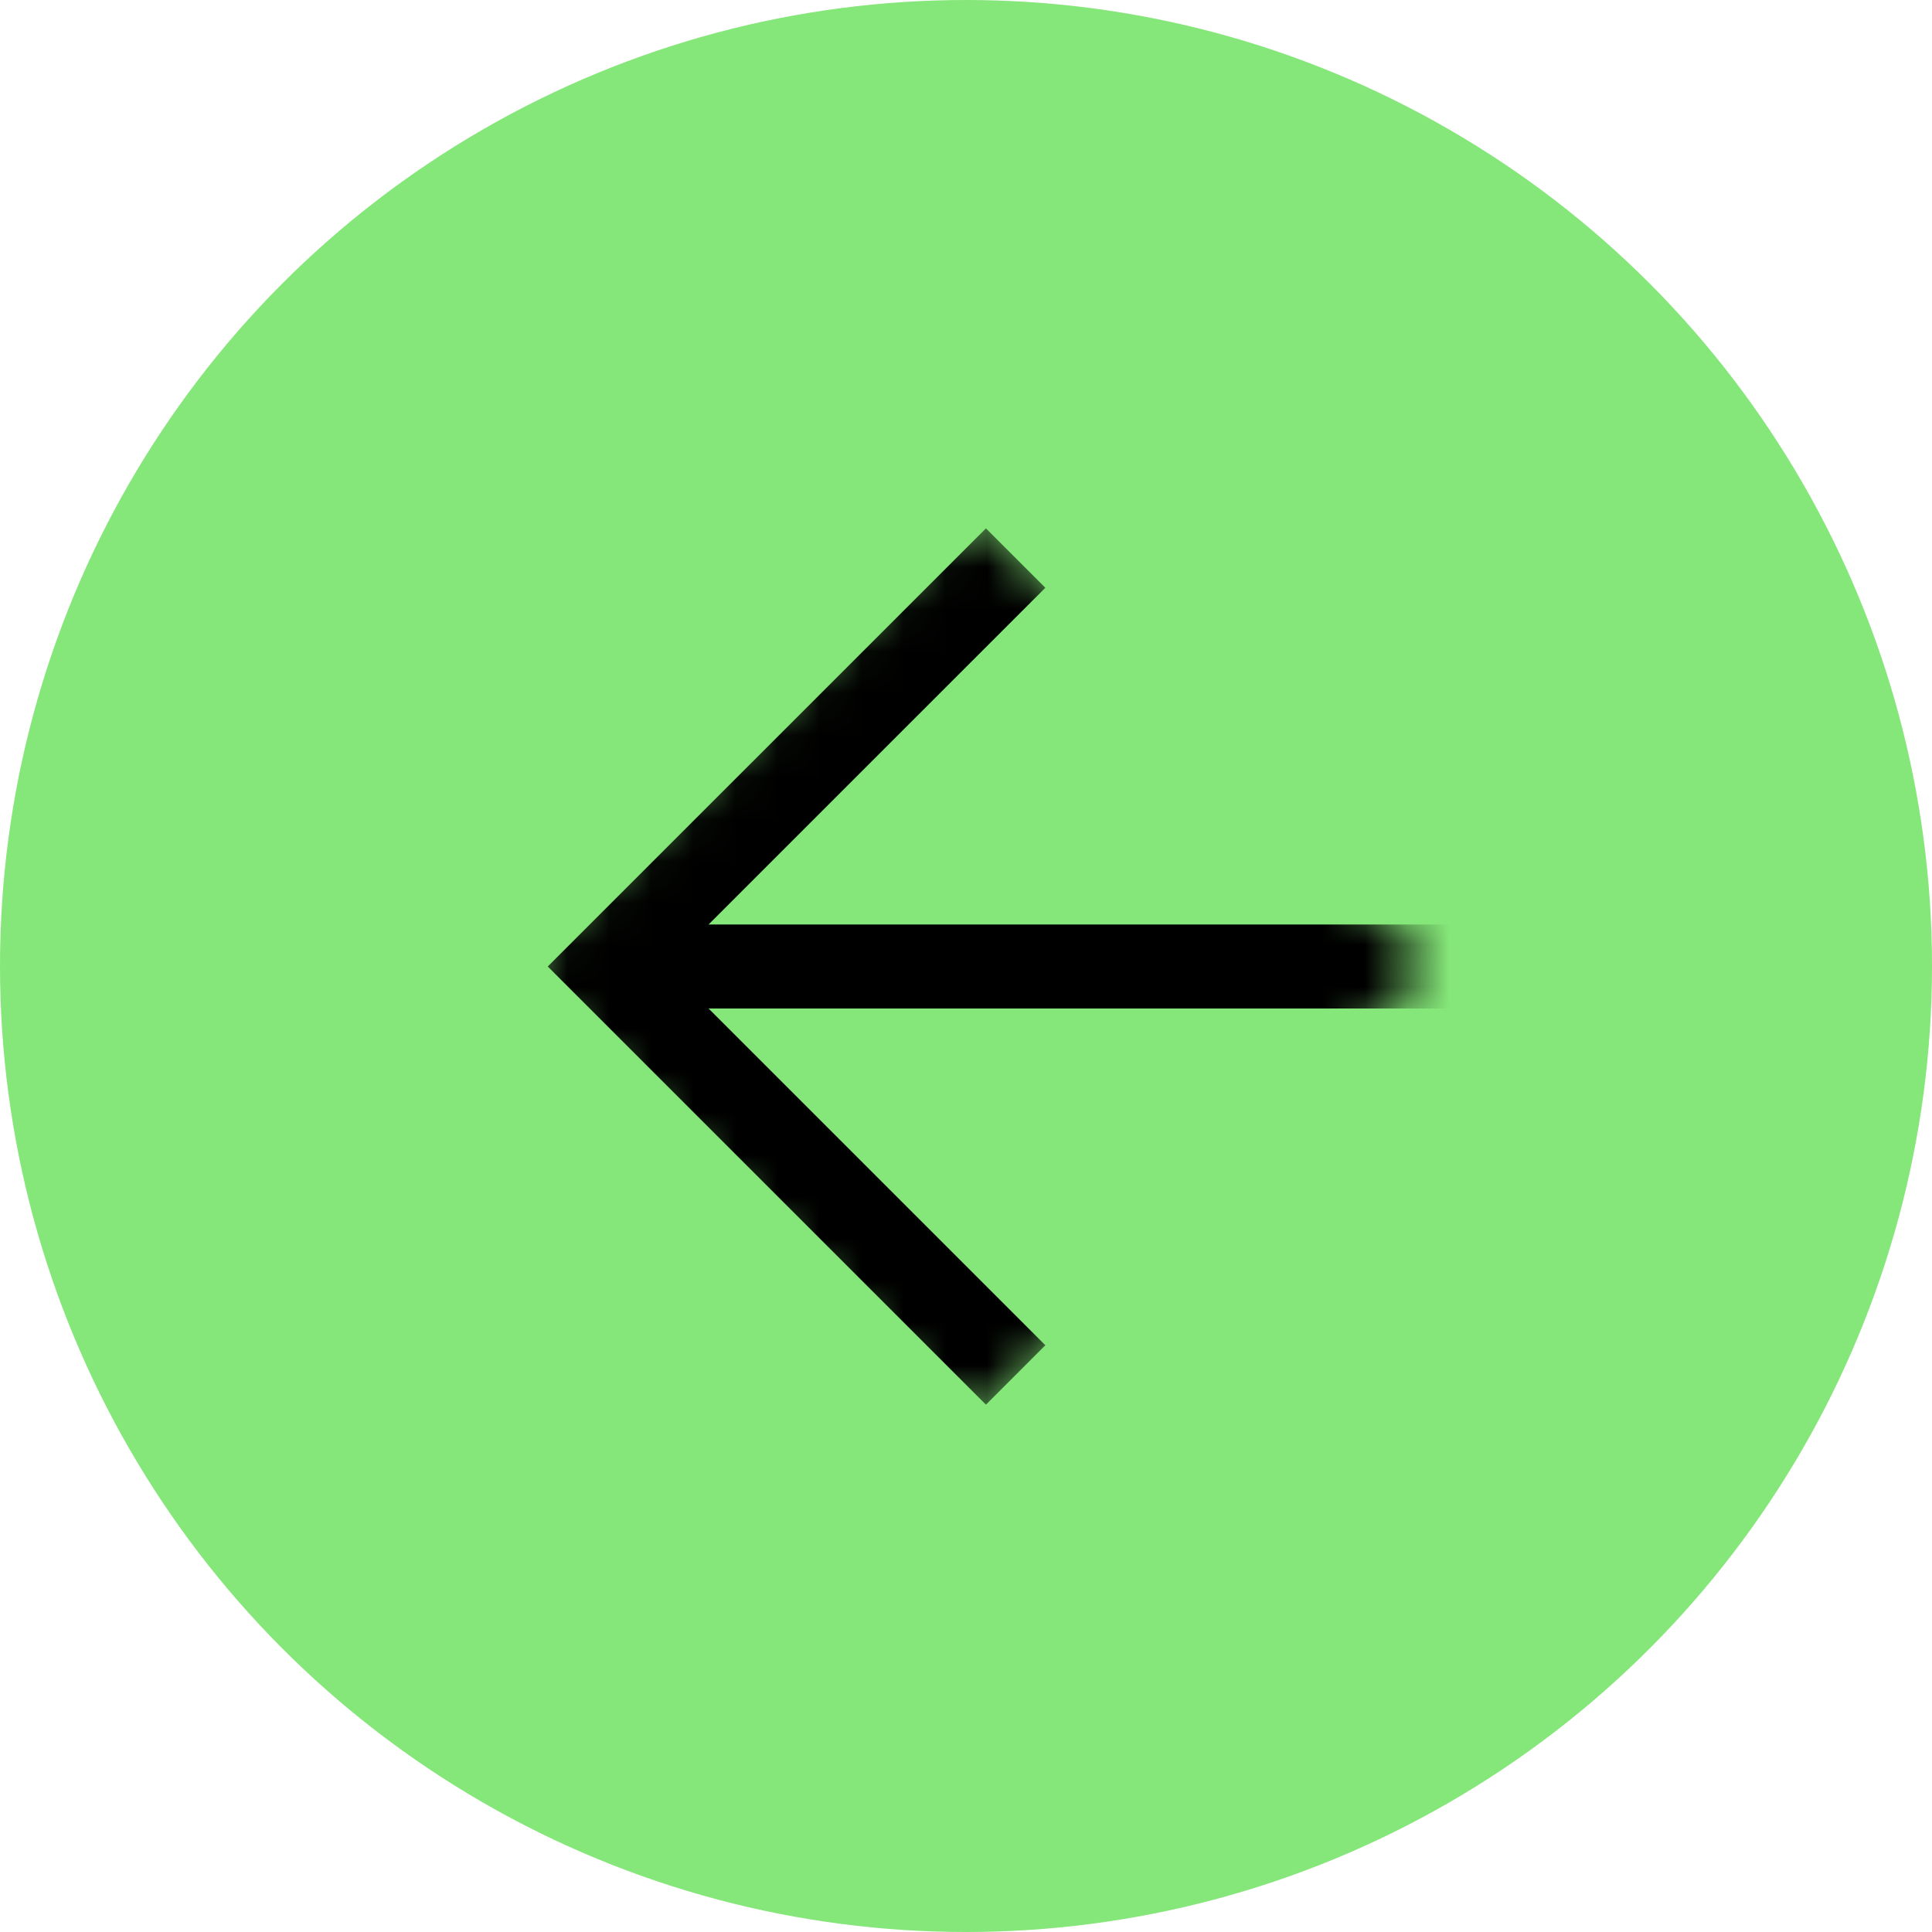
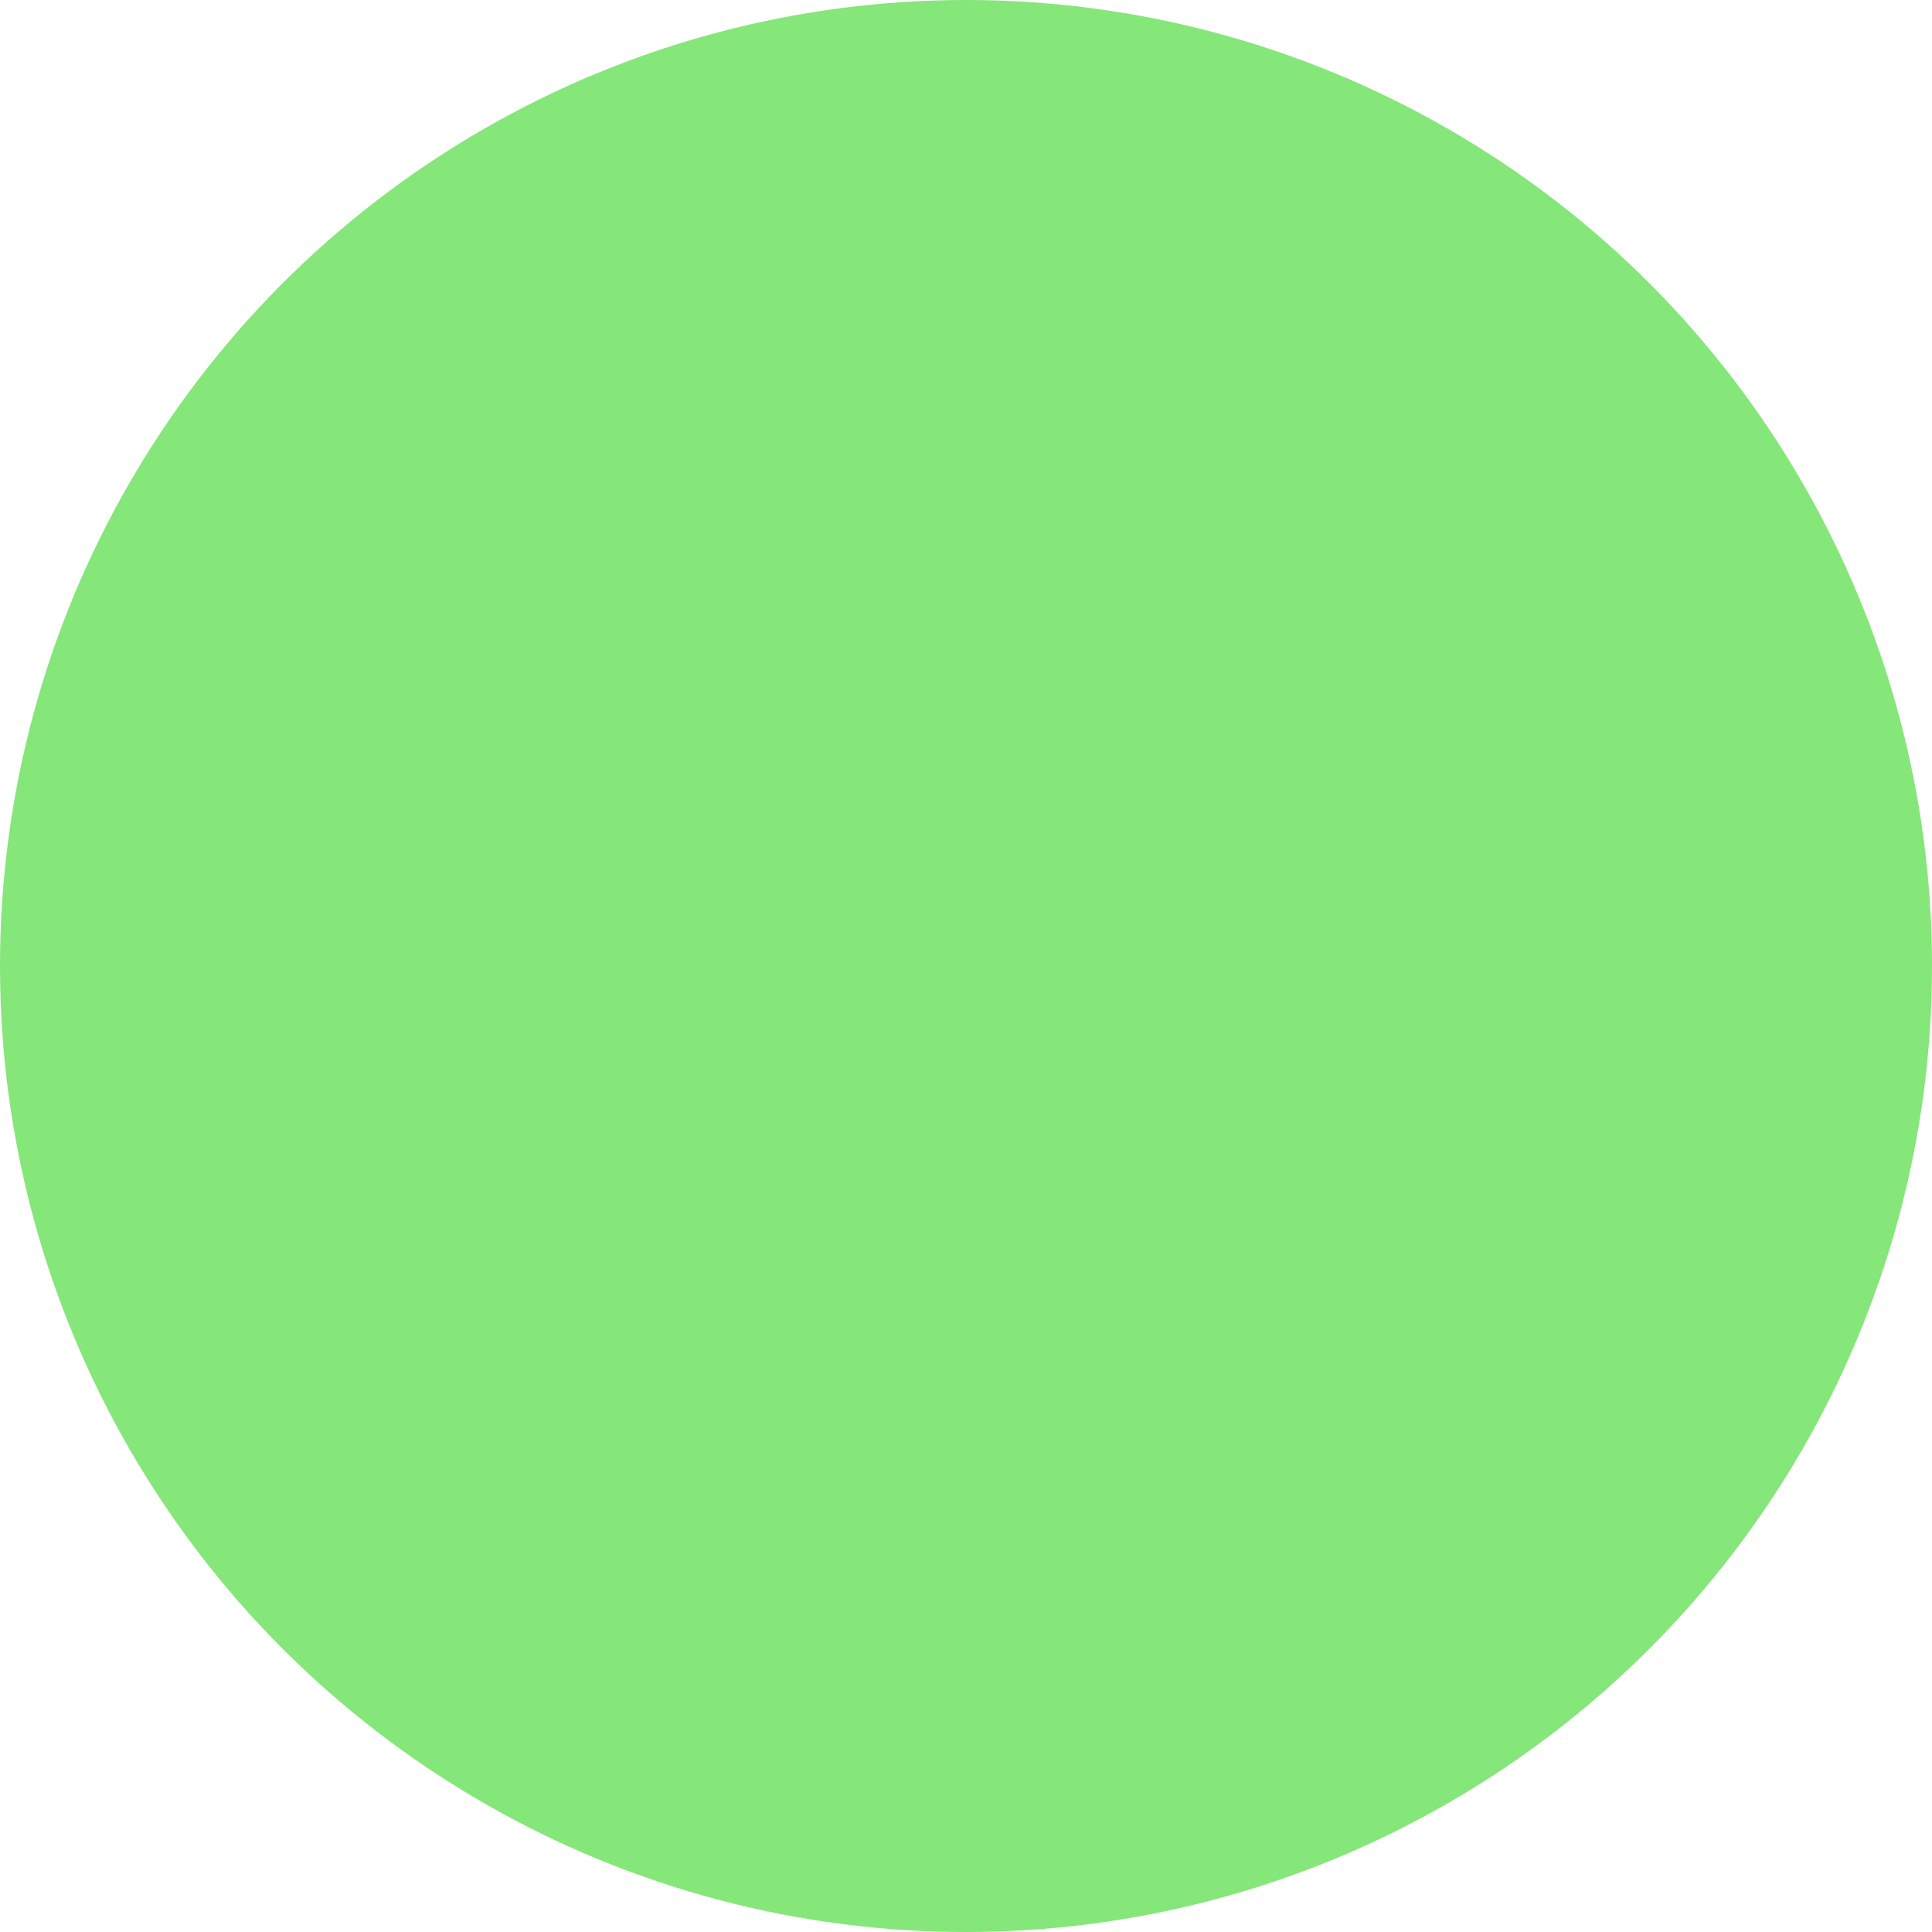
<svg xmlns="http://www.w3.org/2000/svg" width="46" height="46" viewBox="0 0 46 46" fill="none">
  <g id="Group 25513">
    <circle id="Ellipse 9" cx="23" cy="23" r="23" transform="rotate(-180 23 23)" fill="#85E679" />
    <g id="Mask group">
      <mask id="mask0_110_2446" style="mask-type:alpha" maskUnits="userSpaceOnUse" x="12" y="12" width="23" height="23">
-         <rect id="Rectangle 103" x="23.012" y="34.012" width="15.365" height="15.557" transform="rotate(-135 23.012 34.012)" fill="#D9D9D9" />
-       </mask>
+         </mask>
      <g mask="url(#mask0_110_2446)">
        <g id="Group 146">
-           <path id="Vector 2" d="M34.556 23.012L14.456 23.012" stroke="black" stroke-width="2" />
-           <path id="Vector 3" d="M24.182 32.737L14.456 23.012L24.182 13.287" stroke="black" stroke-width="2" />
-         </g>
+           </g>
      </g>
    </g>
  </g>
</svg>